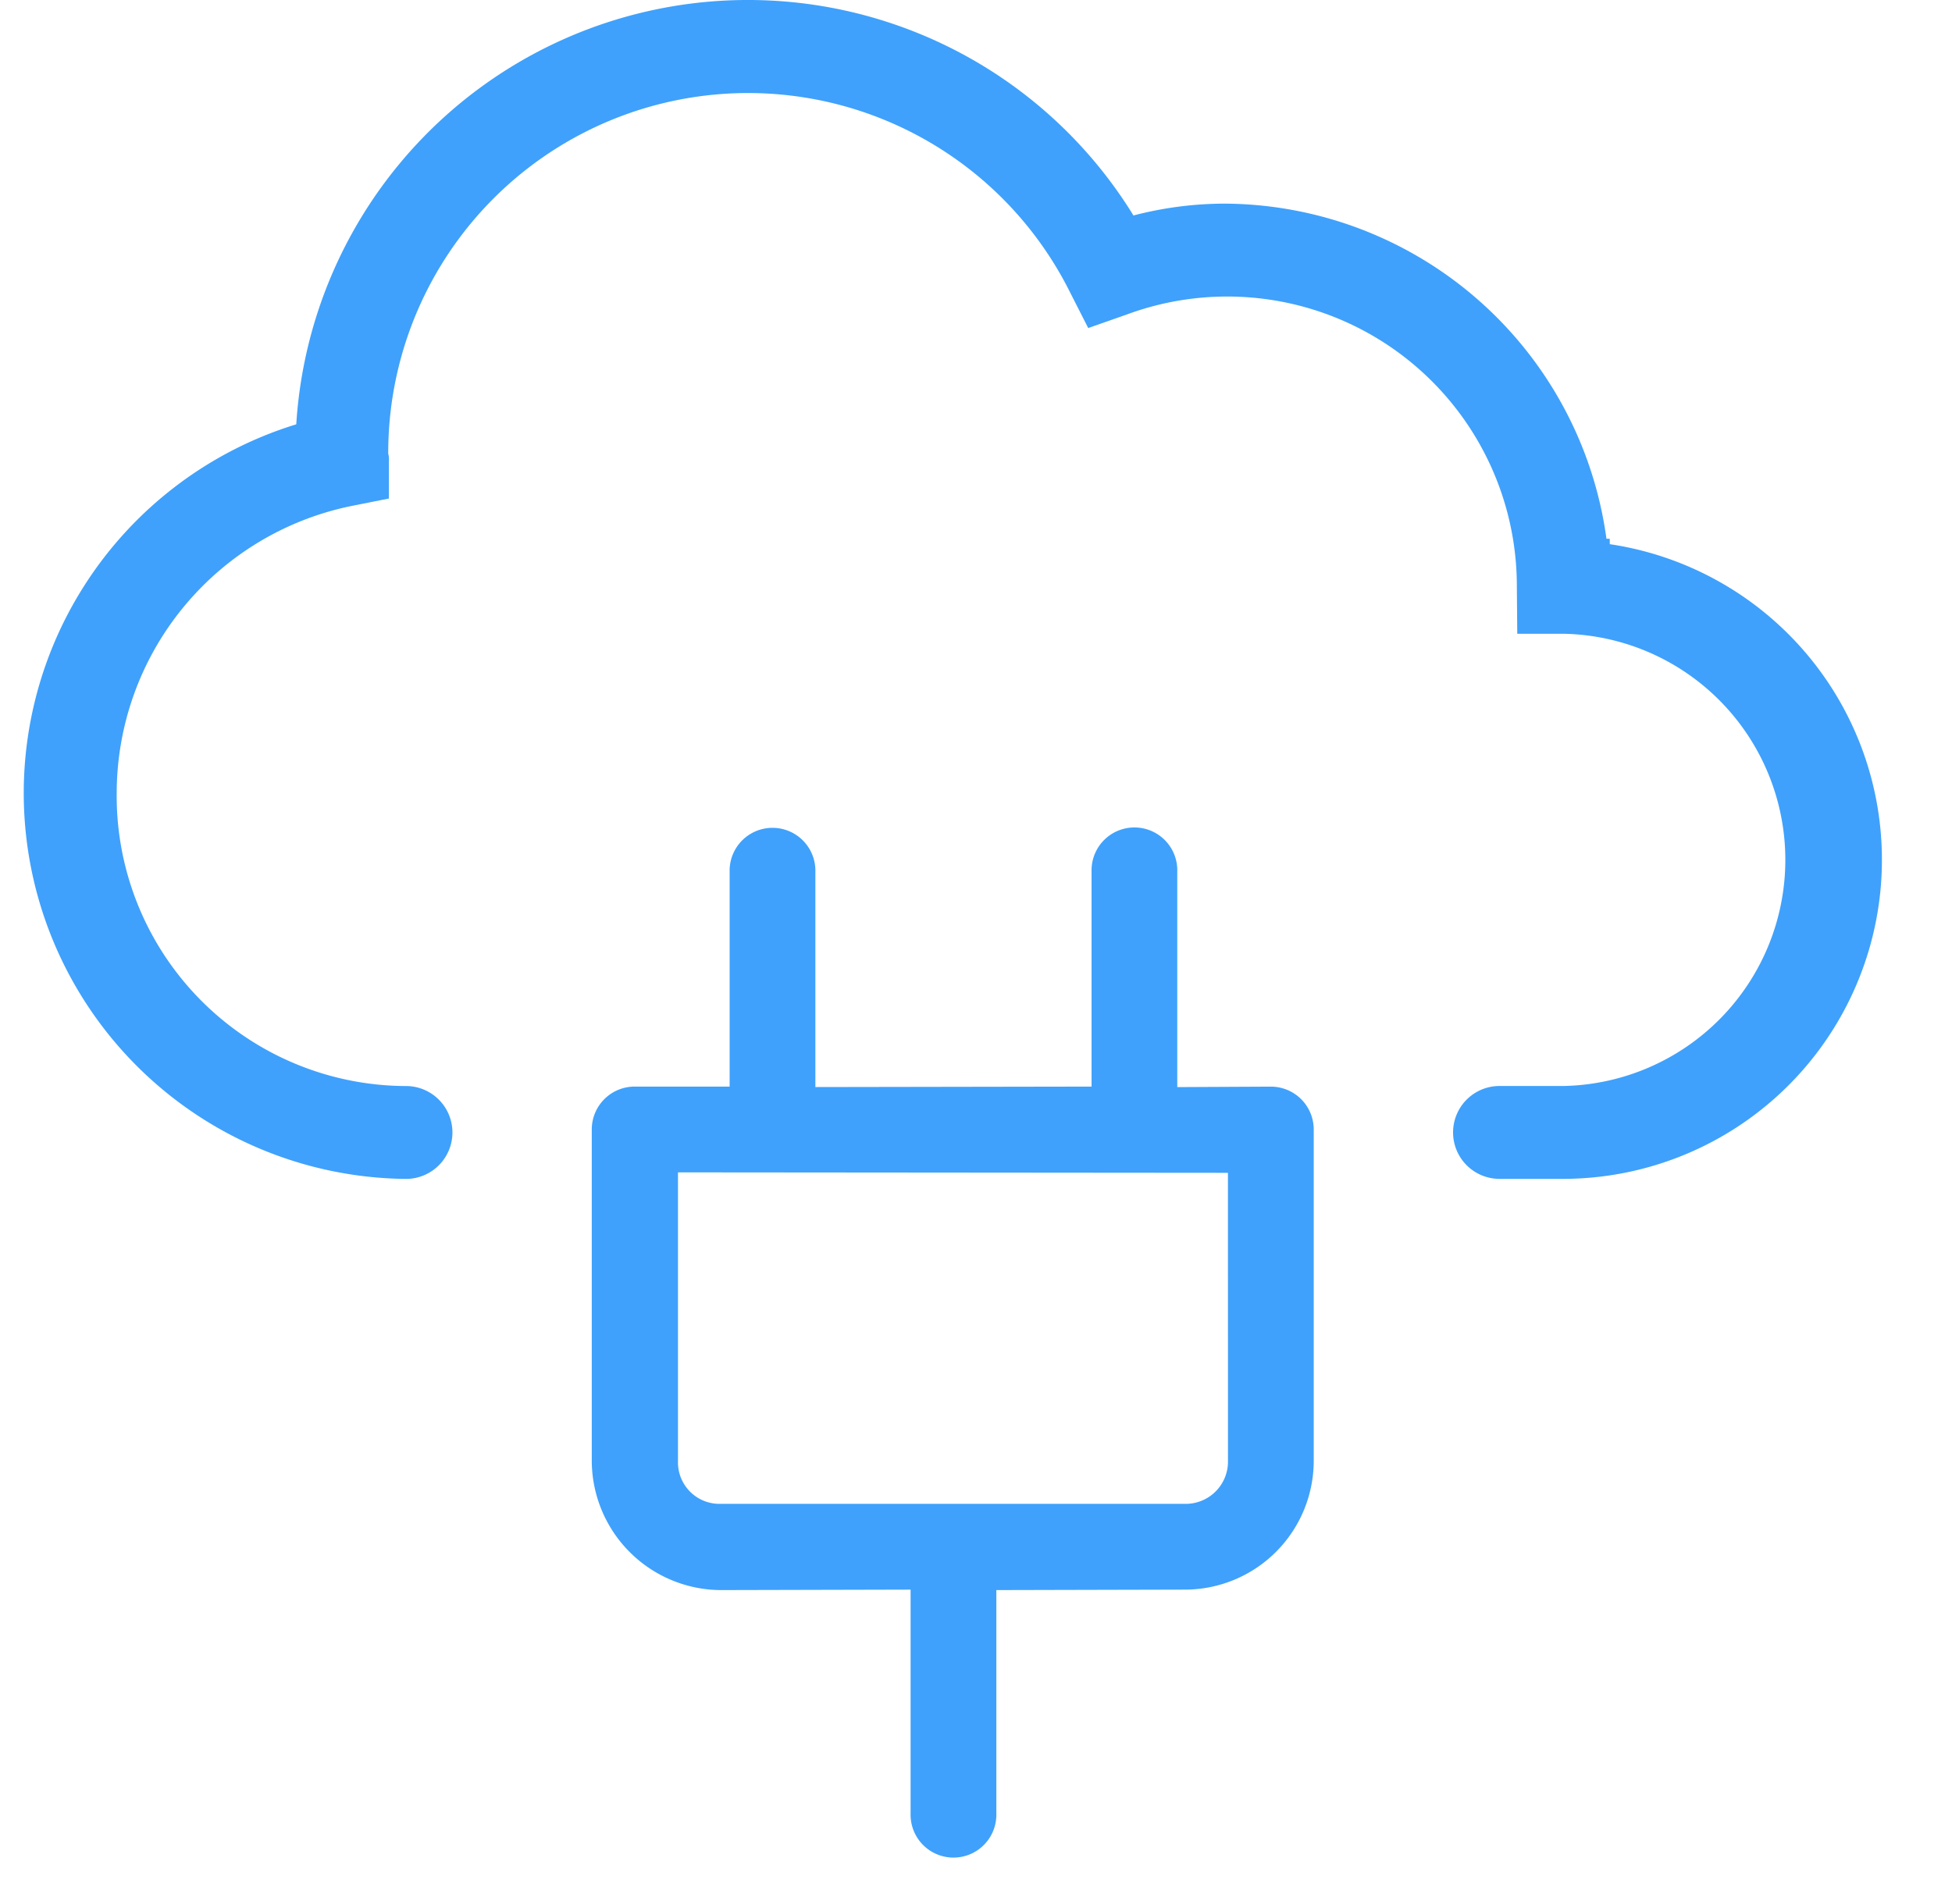
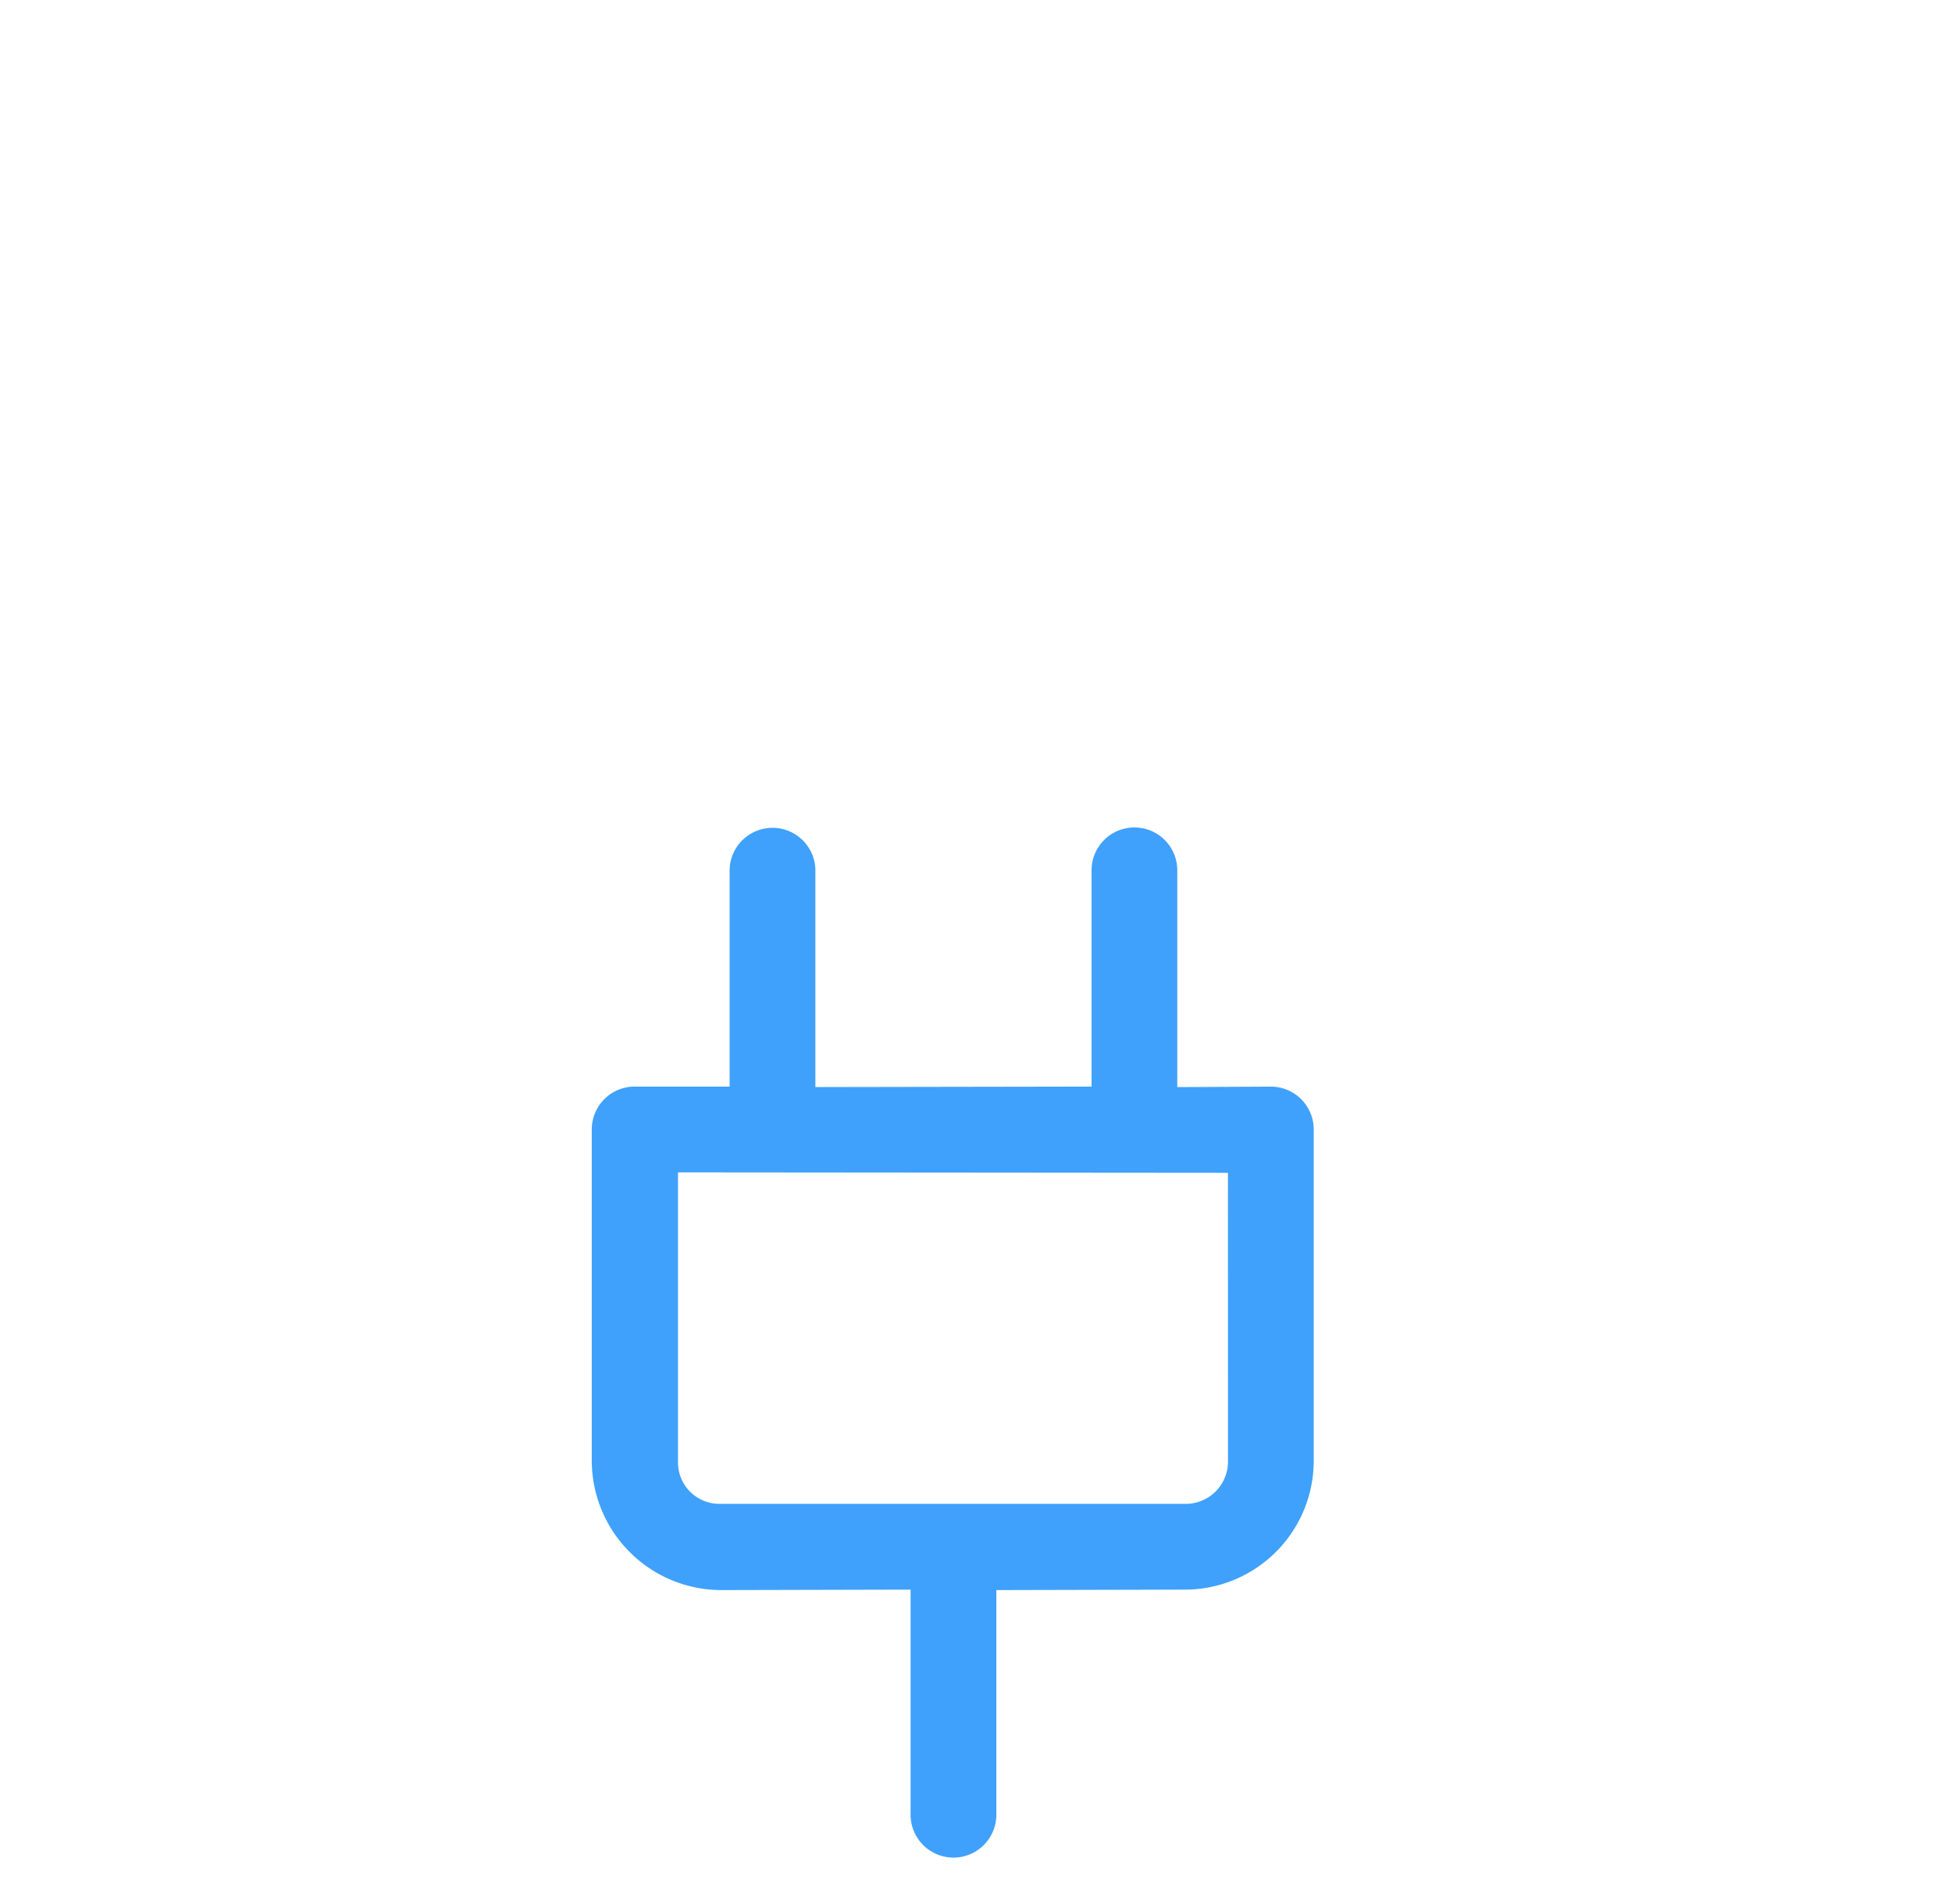
<svg xmlns="http://www.w3.org/2000/svg" width="41" height="40" viewBox="0 0 41 41">
-   <path d="M33.153 25.385h-1.382a1 1 0 0 1 0-2h1.382a4.87 4.87 0 0 0 0-9.738h-1l-.009-1.033a6.235 6.235 0 0 0-8.402-5.84l-.826.29-.397-.781A7.746 7.746 0 0 0 7.846 9.77a.411.411 0 0 1 .014.145v.82l-.803.16A6.319 6.319 0 0 0 2 17.079a6.247 6.247 0 0 0 6.187 6.307h.041a1 1 0 1 1 0 2A8.308 8.308 0 0 1 5.866 9.137 9.743 9.743 0 0 1 23.89 4.64a7.822 7.822 0 0 1 1.956-.255 8.34 8.34 0 0 1 8.227 7.216h.071l.001.117a6.871 6.871 0 0 1-.992 13.667z" fill="#3fa1fb" />
  <path d="M26.853 23.399h-.01l-2.01.01v-4.63a.923.923 0 1 0-1.845-.058v4.677l-5.946.01v-4.63a.923.923 0 0 0-1.846-.057v4.677h-2.04a.923.923 0 0 0-.928.918v7.15a2.792 2.792 0 0 0 2.774 2.774l4.09-.01v4.824a.923.923 0 0 0 1.846.046V34.24l4.07-.01a2.775 2.775 0 0 0 2.763-2.765v-7.138a.923.923 0 0 0-.918-.928zm-.928 8.056a.91.91 0 0 1-.891.928H15.002a.893.893 0 0 1-.918-.867v-6.271l11.84.01z" fill="#3fa1fb" />
</svg>